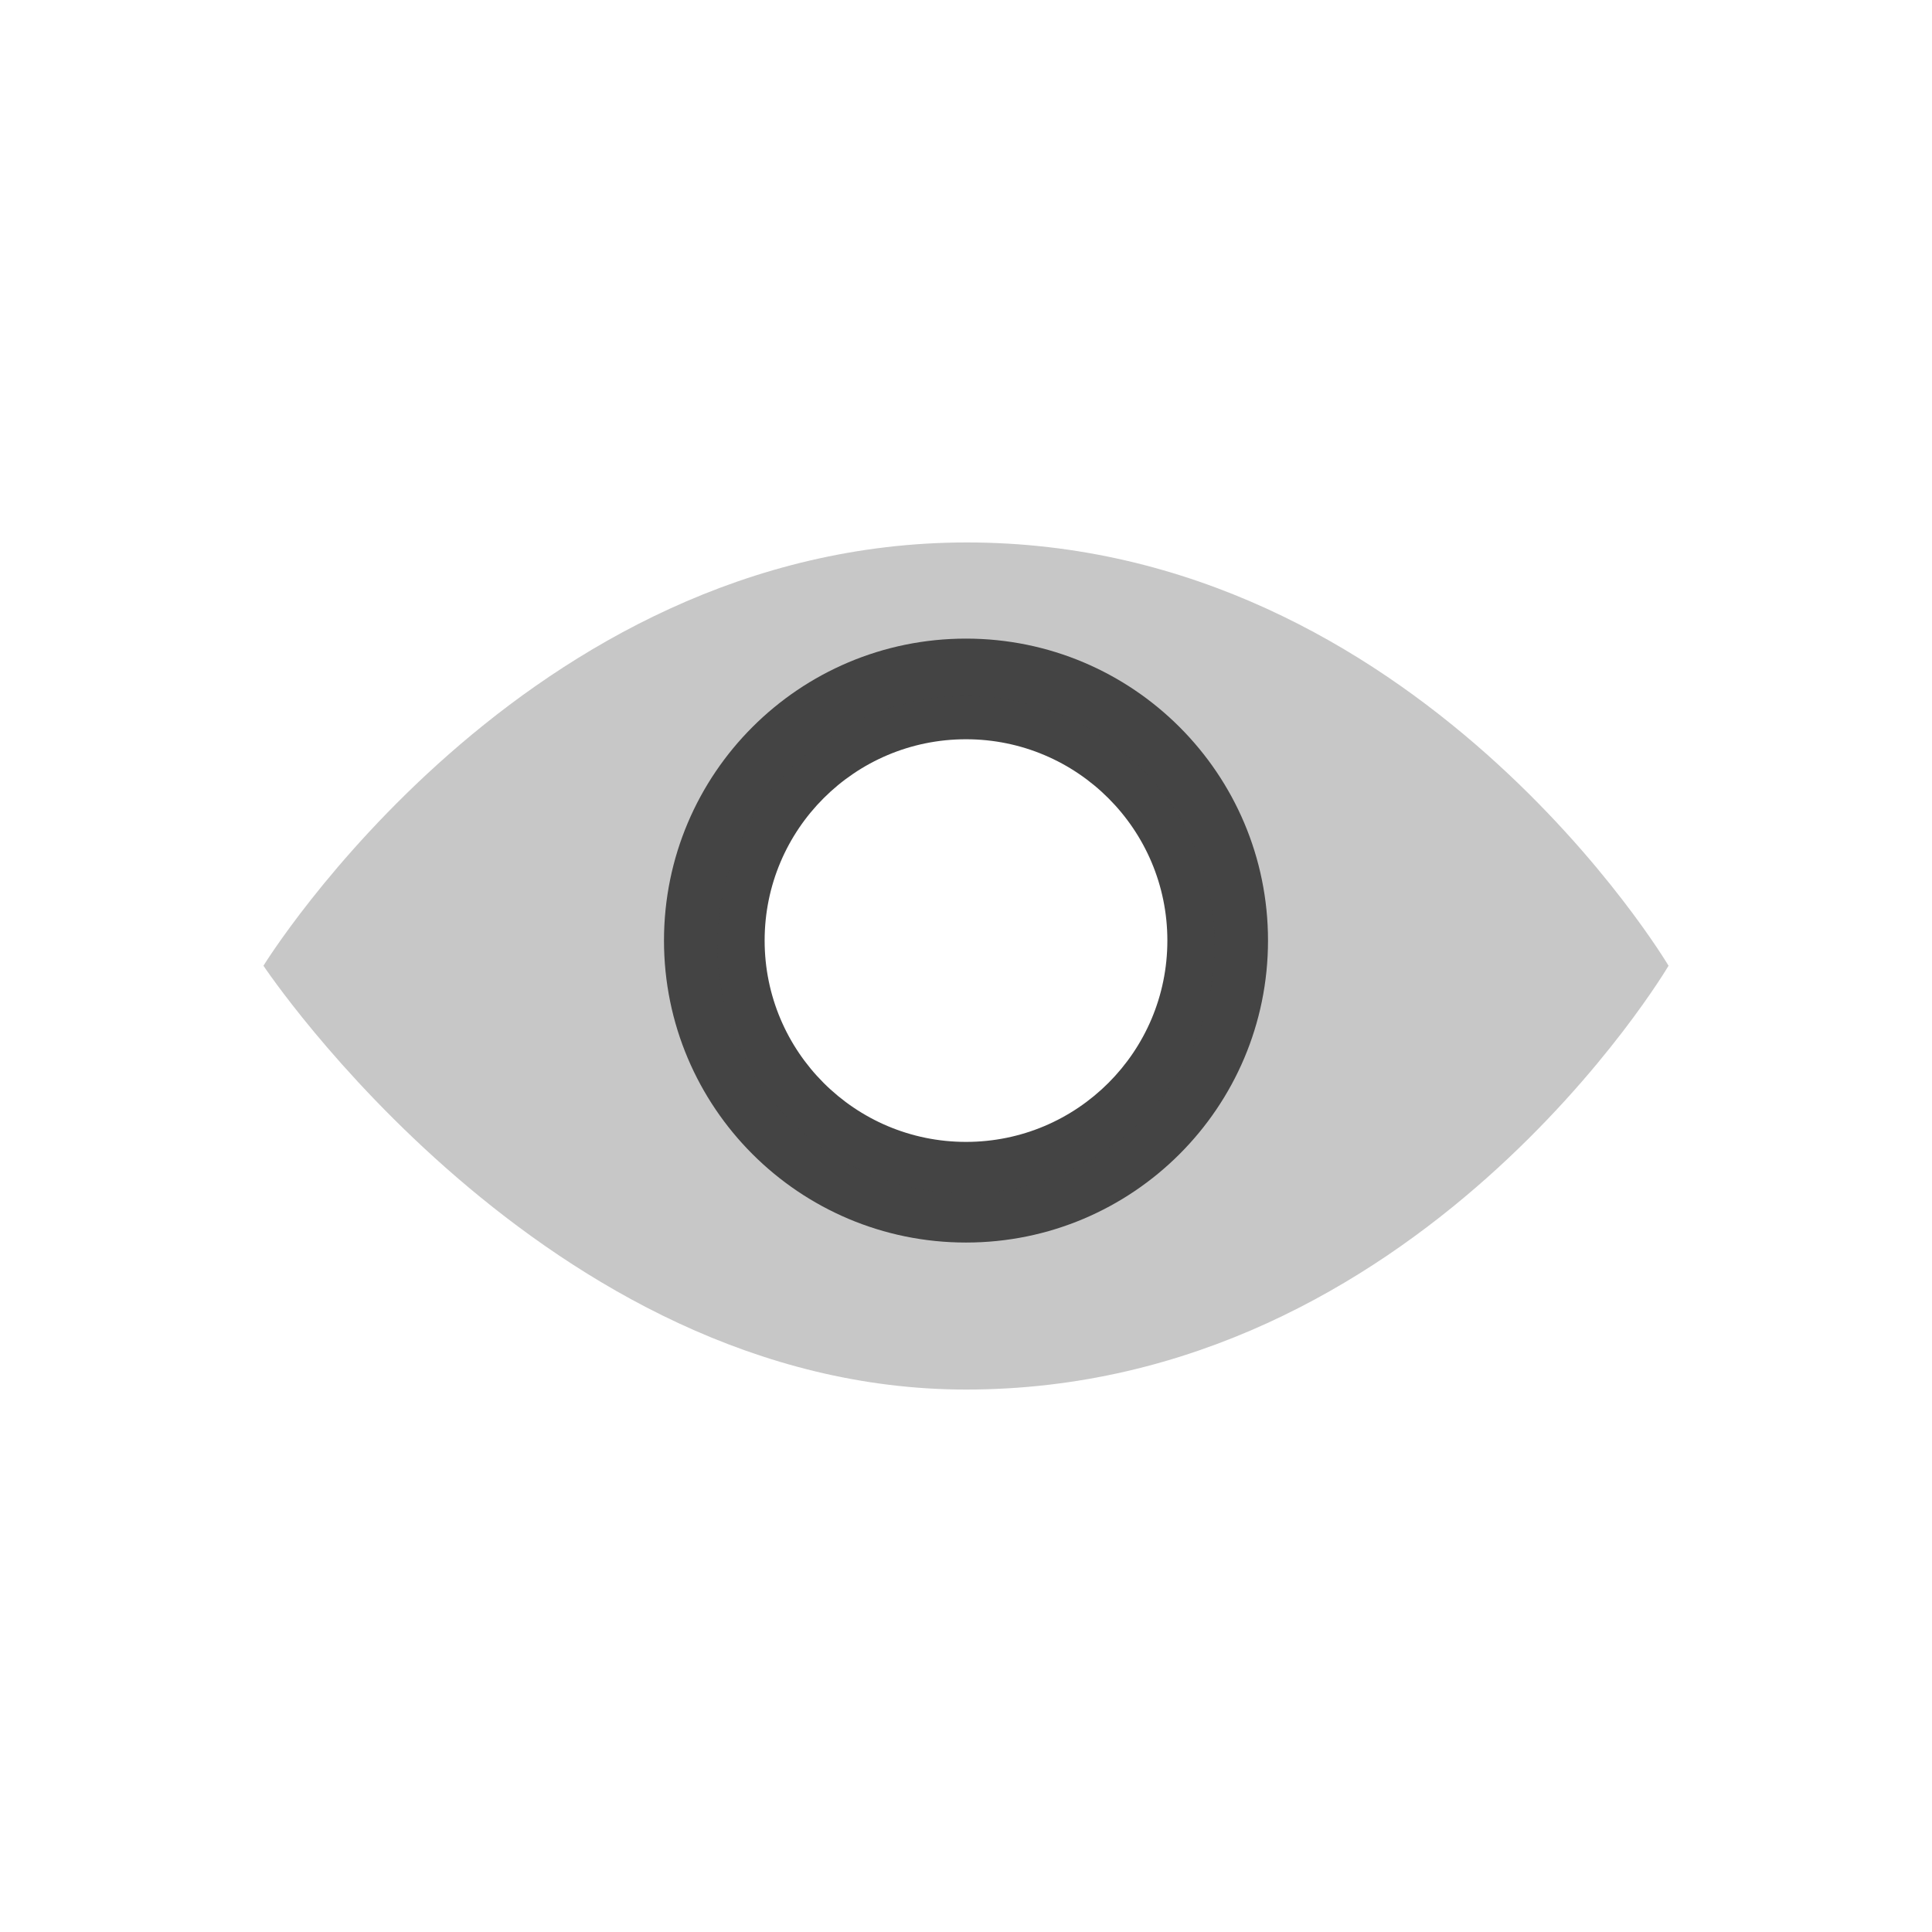
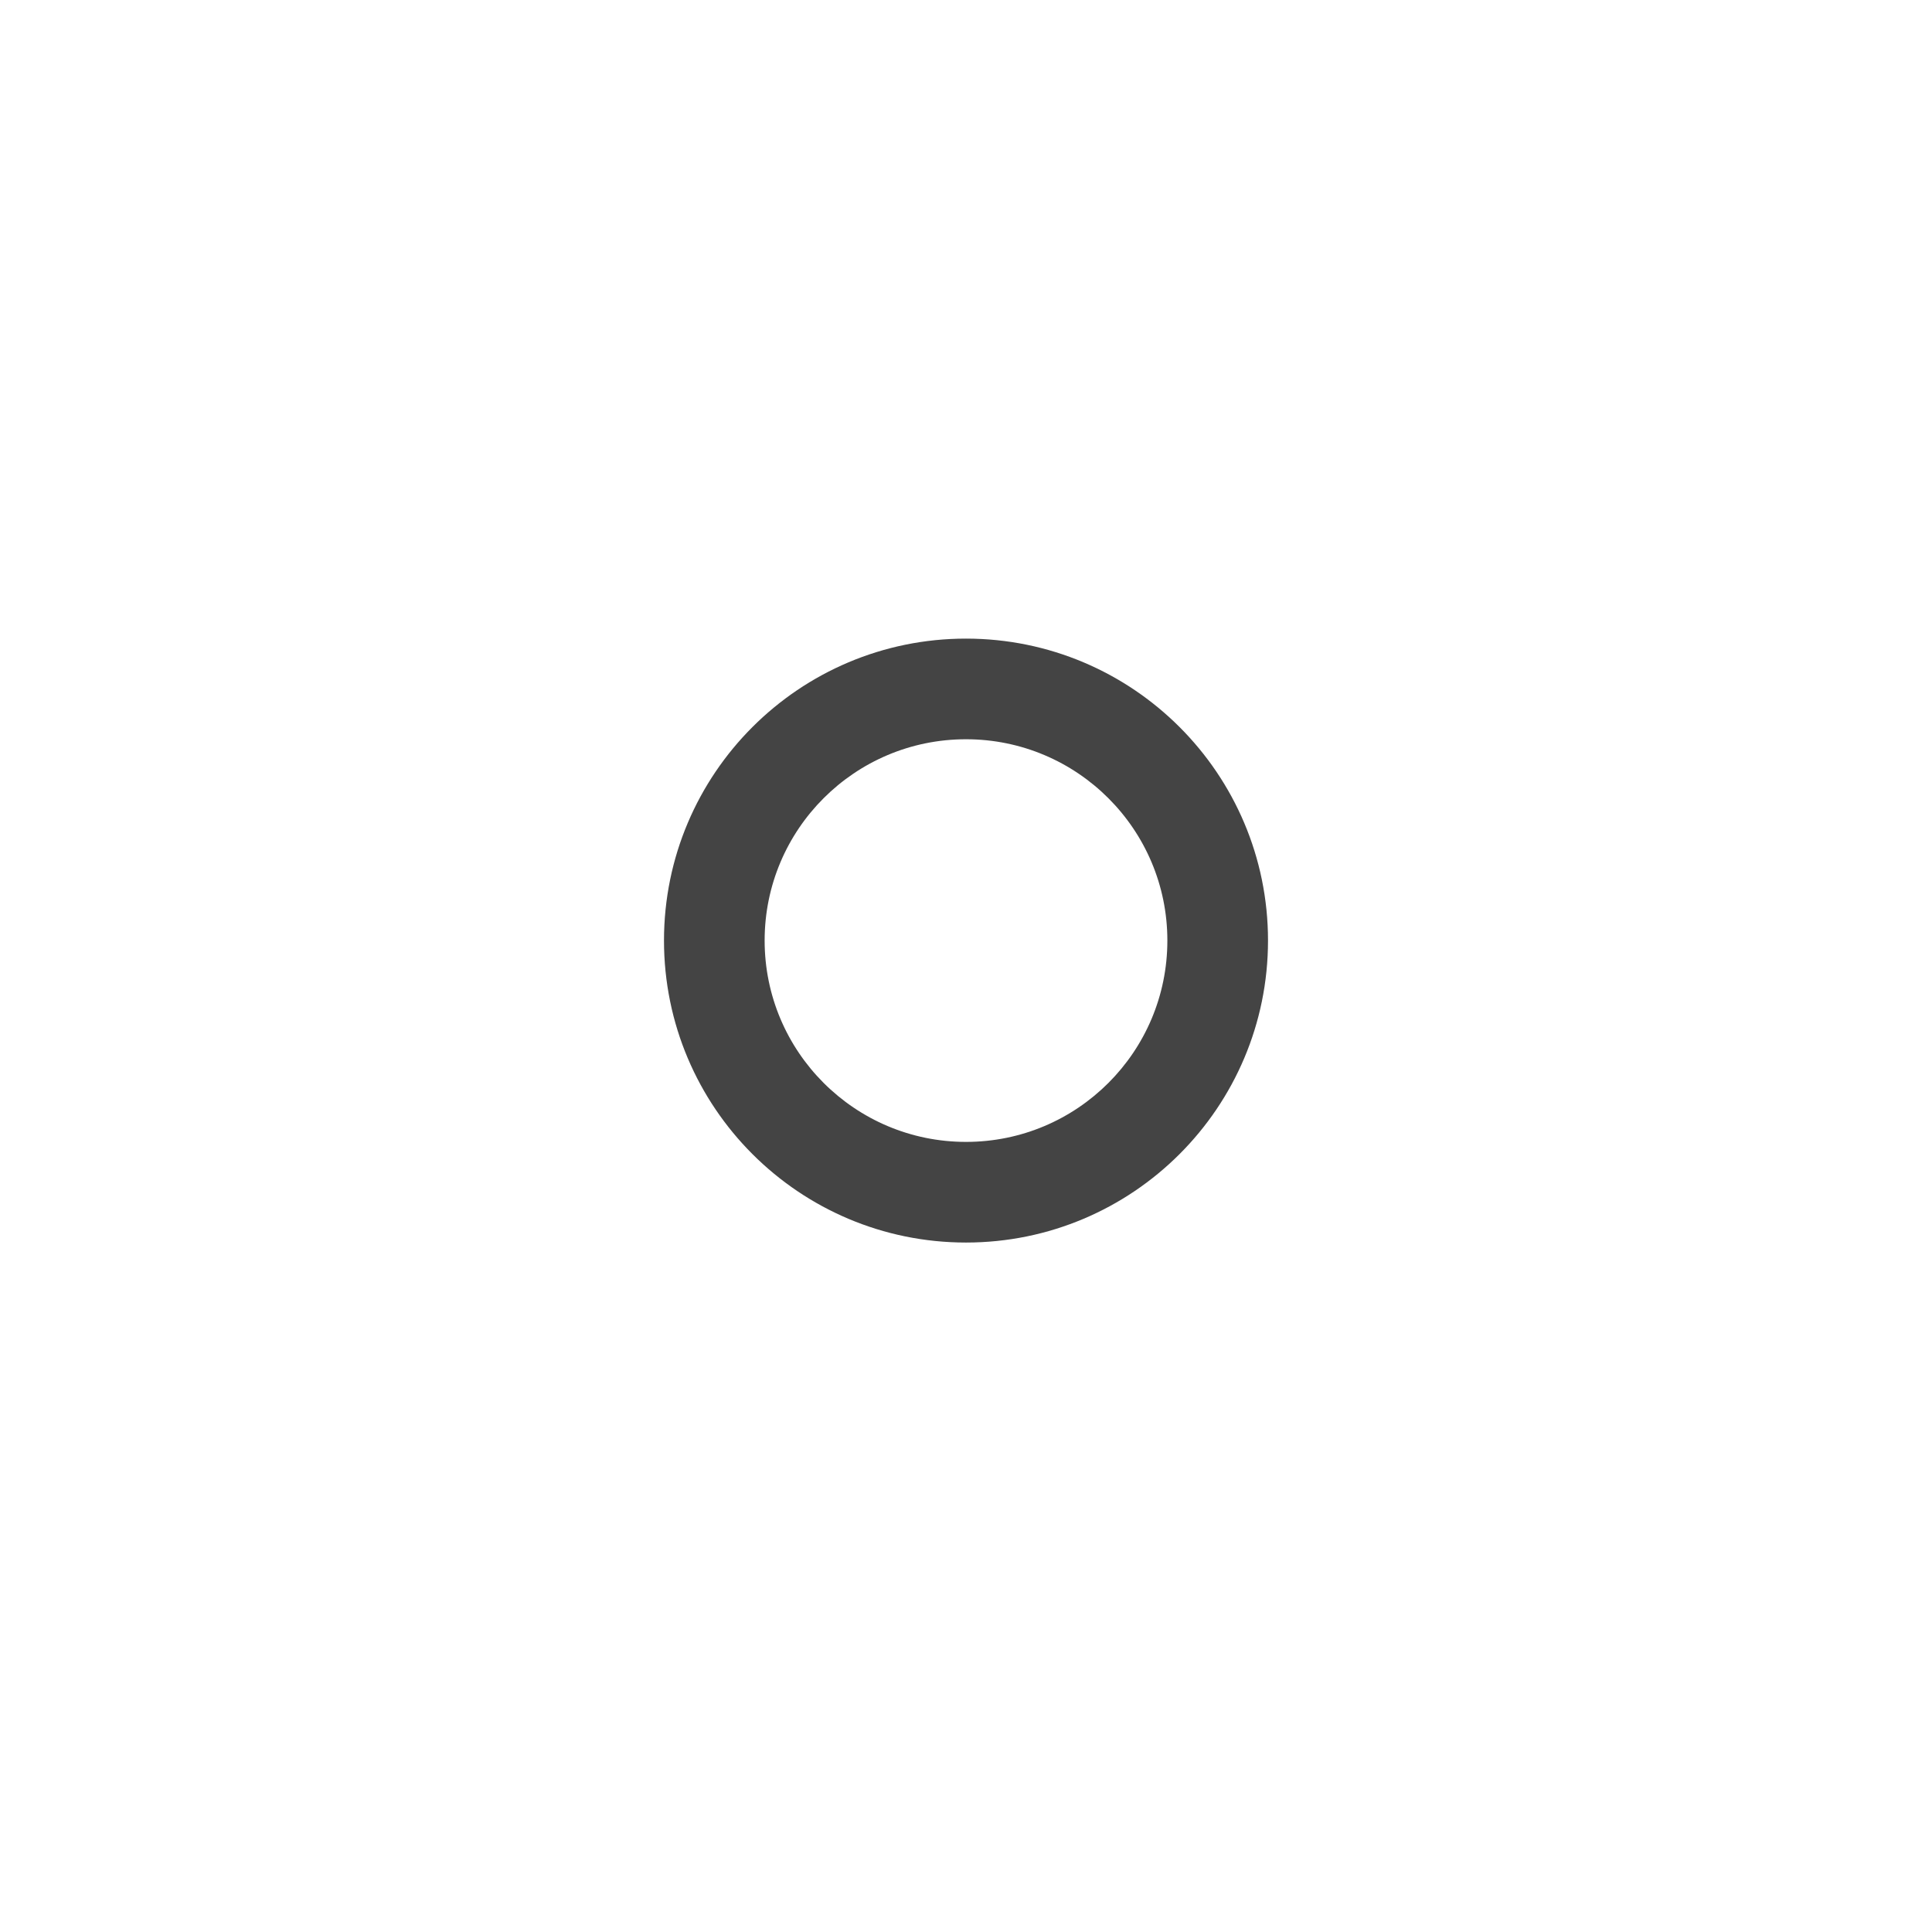
<svg xmlns="http://www.w3.org/2000/svg" width="100%" height="100%" viewBox="-3 -3 22 22">
  <defs>
    <style id="current-color-scheme" type="text/css">
   .ColorScheme-Text { color:#444444; } .ColorScheme-Highlight { color:#4285f4; } .ColorScheme-NeutralText { color:#ff9800; } .ColorScheme-PositiveText { color:#4caf50; } .ColorScheme-NegativeText { color:#f44336; }
  </style>
  </defs>
  <path style="fill:currentColor" class="ColorScheme-Text" d="m8 4.272c1.899 0 3.439 1.539 3.439 3.438 0 1.9-1.54 3.439-3.439 3.439s-3.439-1.539-3.439-3.439c0-1.899 1.54-3.438 3.439-3.438zm0 1.146c-1.267 0-2.293 1.027-2.293 2.292 0 1.267 1.028 2.293 2.293 2.293 1.267 0 2.293-1.026 2.293-2.293 0-1.266-1.027-2.292-2.293-2.292z" />
-   <path style="opacity:0.3;fill:currentColor" class="ColorScheme-Text" d="m8.01 3.177c-5.045 0-8.01 4.82-8.01 4.82s3.213 4.826 8 4.826c5.157 0 8-4.826 8-4.826s-2.861-4.82-7.99-4.82zm-.01 1.75c1.562 0 2.83 1.268 2.83 2.83s-1.268 2.83-2.83 2.83-2.83-1.268-2.83-2.83 1.268-2.83 2.83-2.83z" />
</svg>